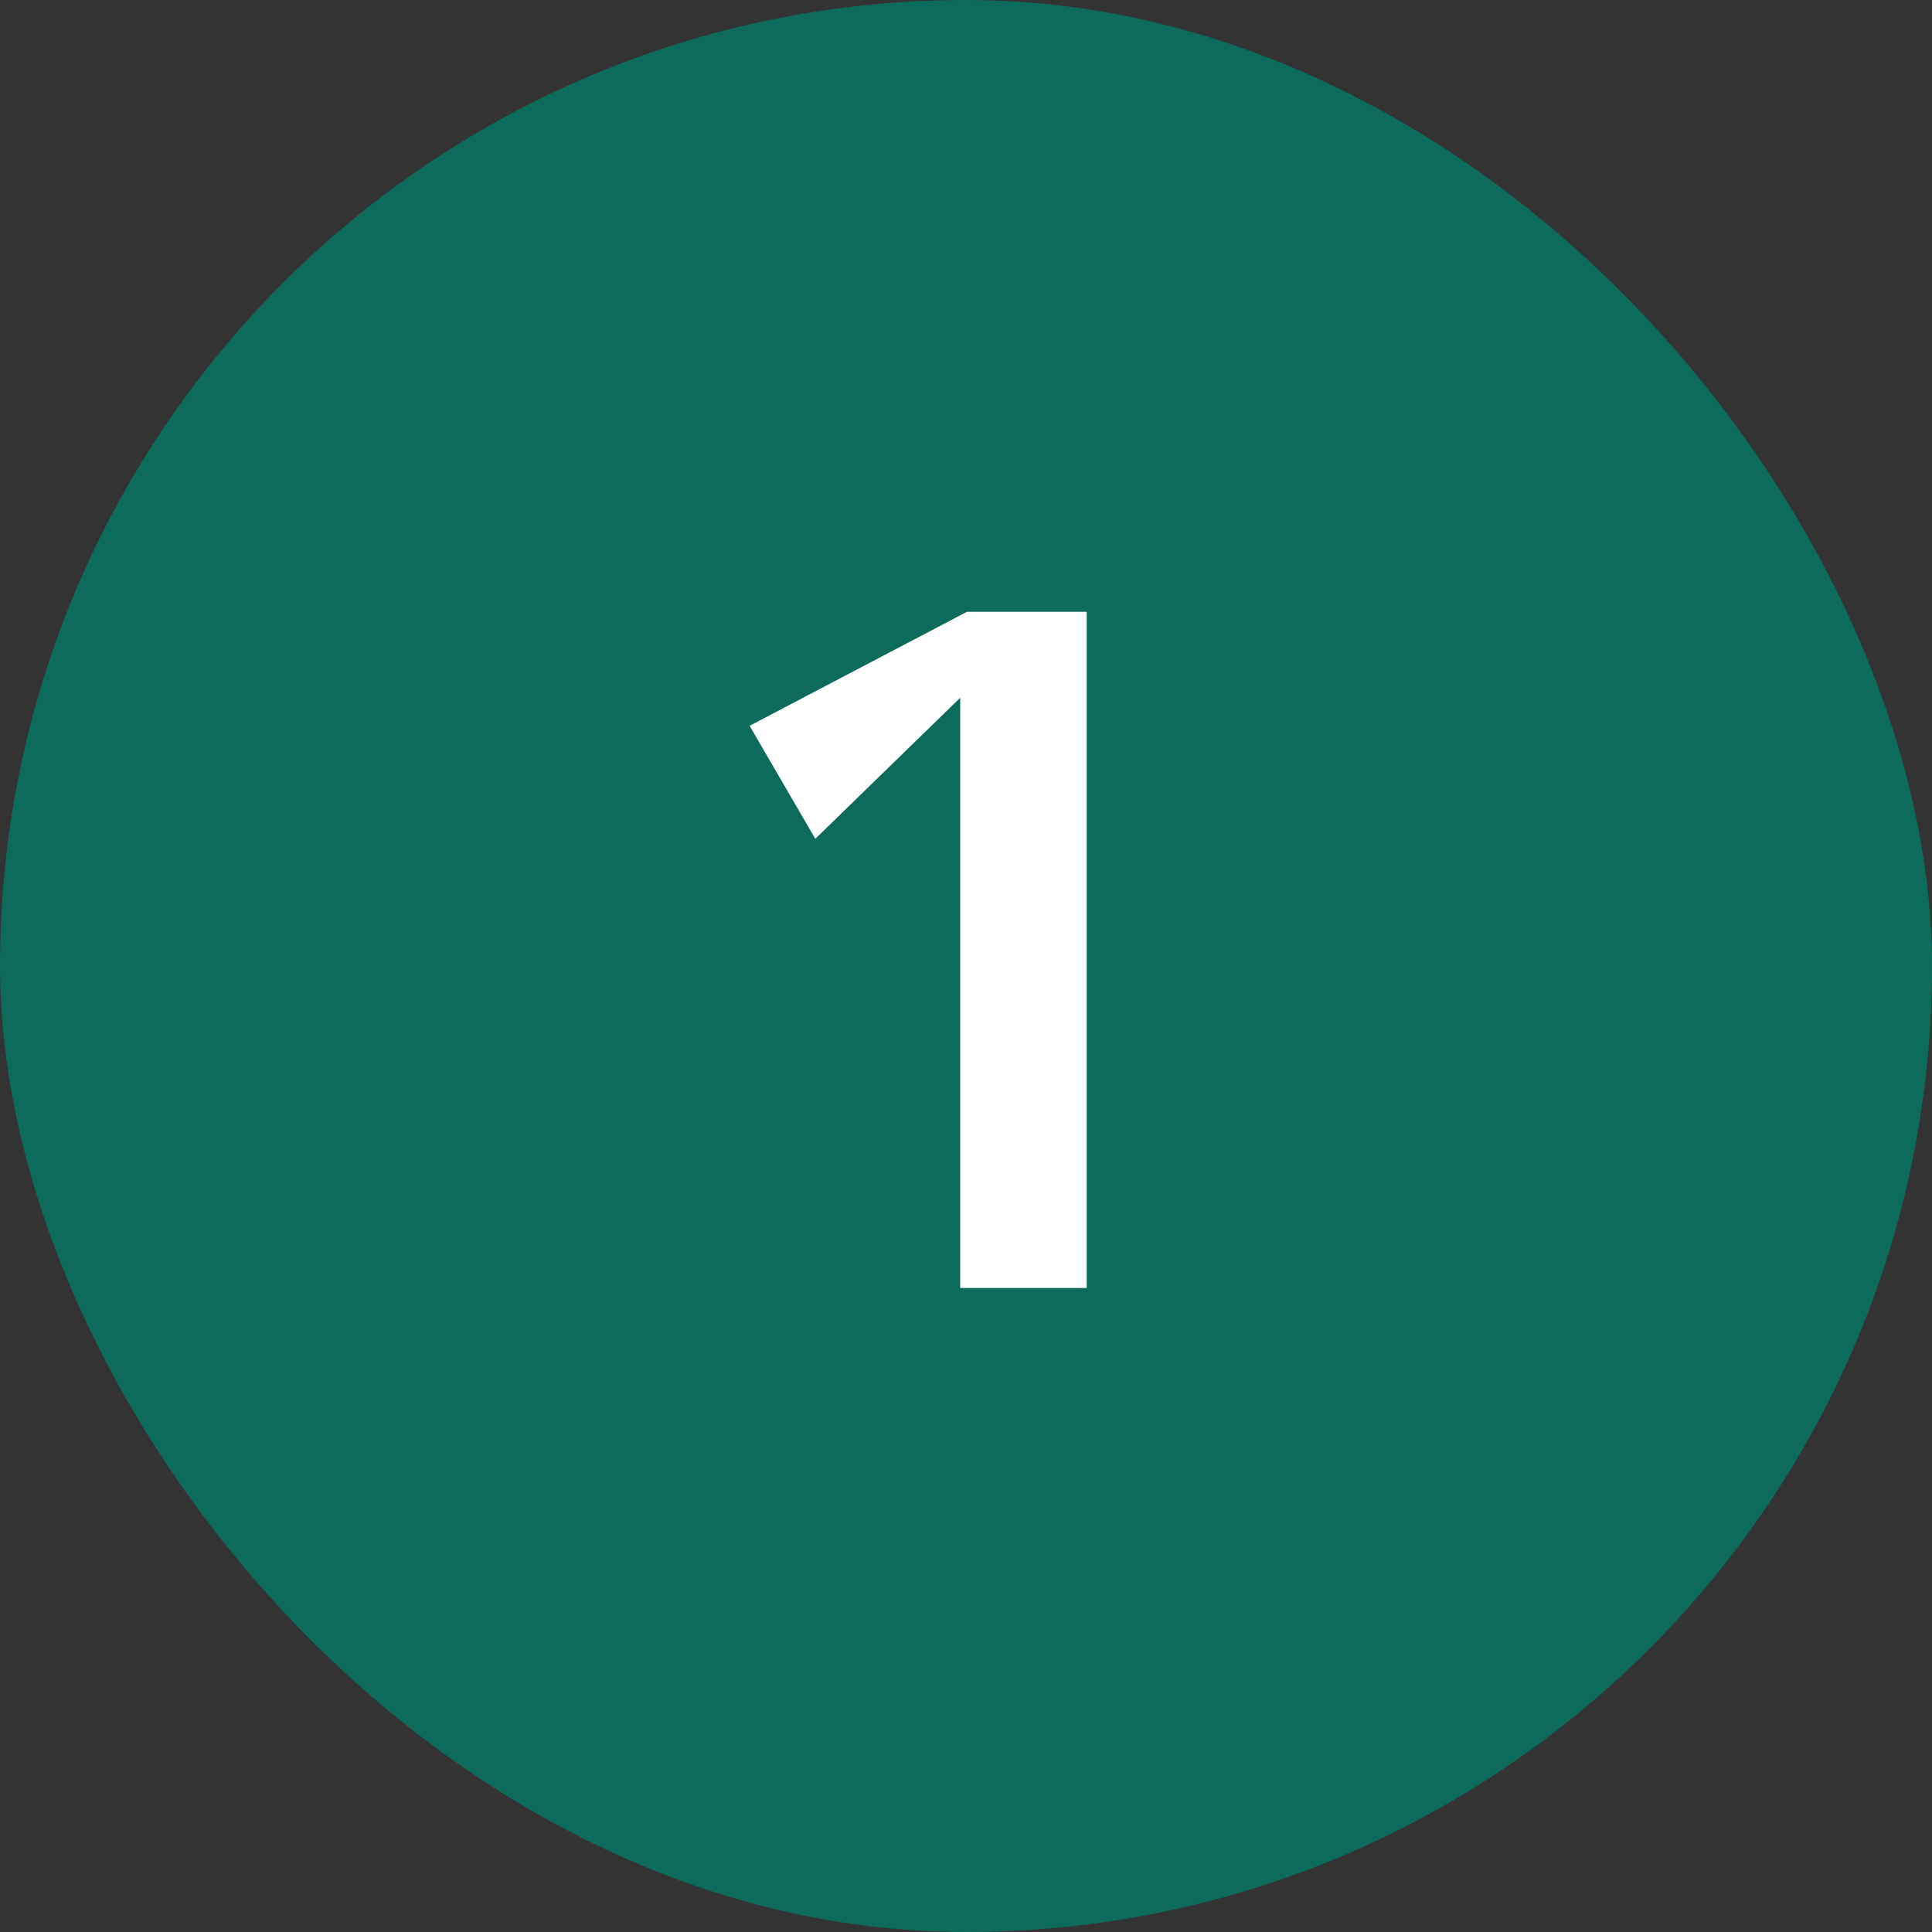
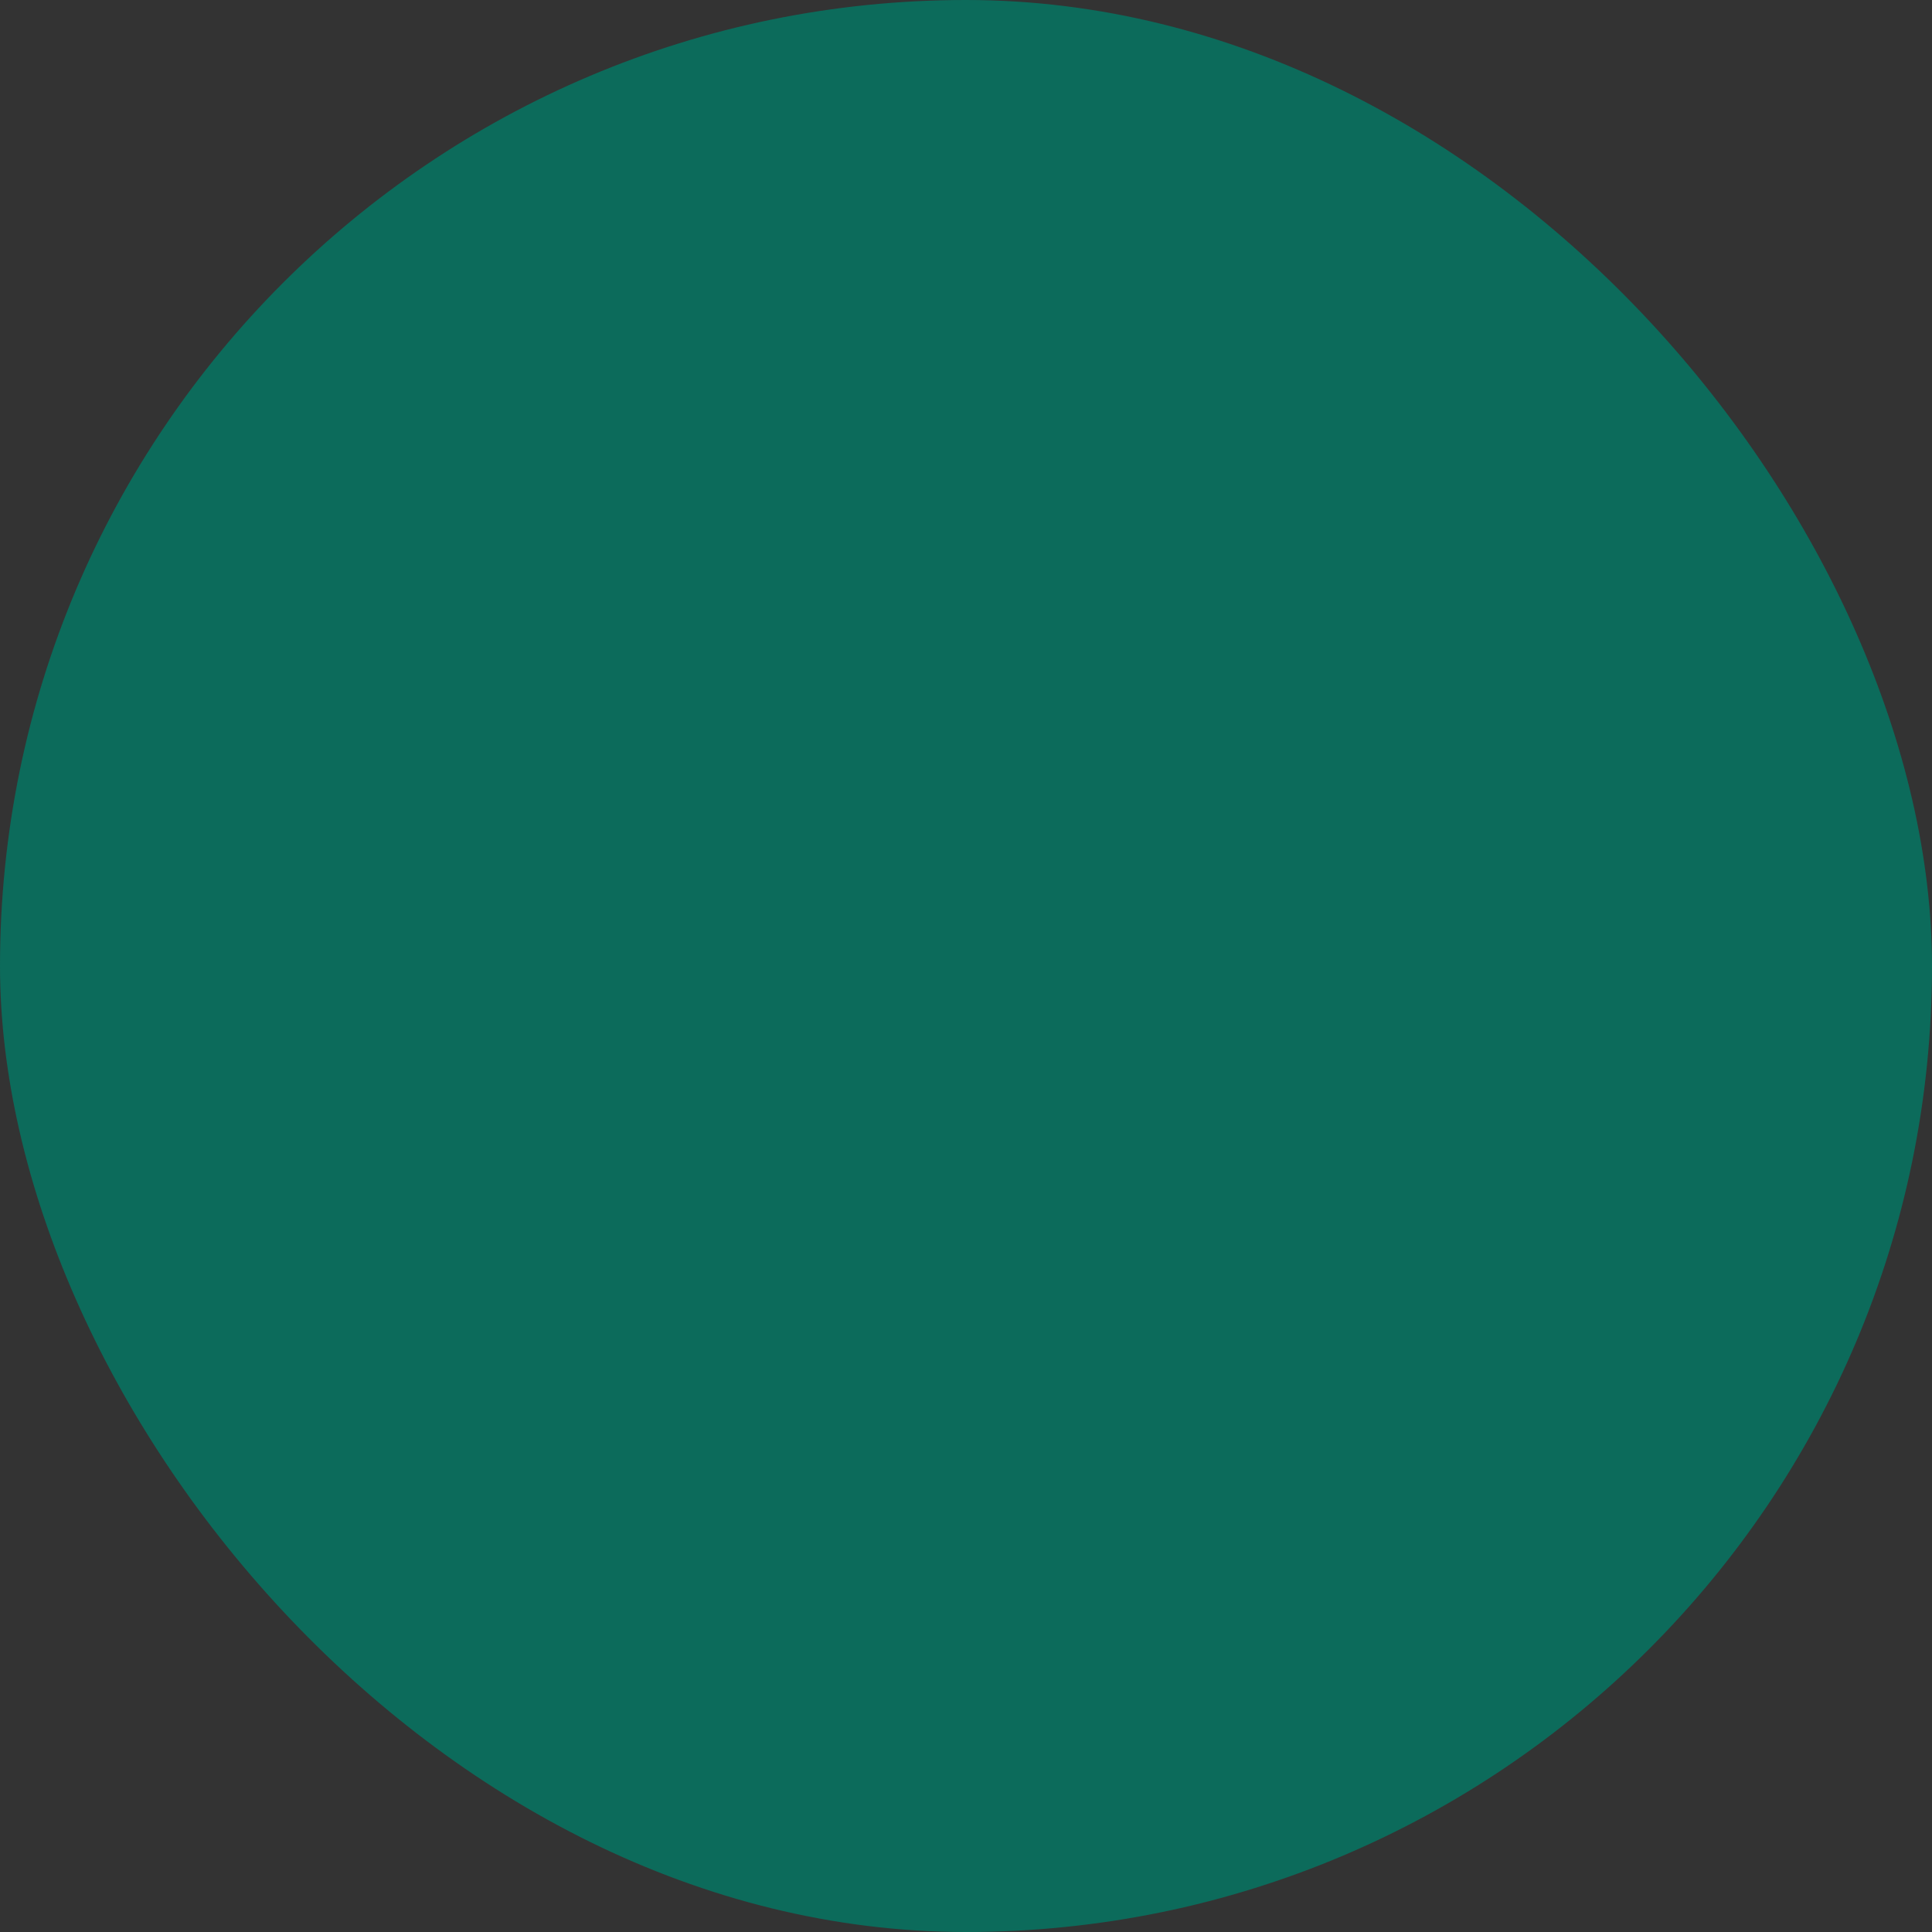
<svg xmlns="http://www.w3.org/2000/svg" width="48" height="48" viewBox="0 0 48 48" fill="none">
  <rect x="0" y="0" width="48" height="48" fill="#333333" stroke="none" />
  <rect width="48" height="48" rx="24" fill="#0C6B5B" />
-   <path d="M24.024 15.2H27V32H23.856V17.336L20.256 20.84L18.624 18.032L24.024 15.2Z" fill="white" />
</svg>